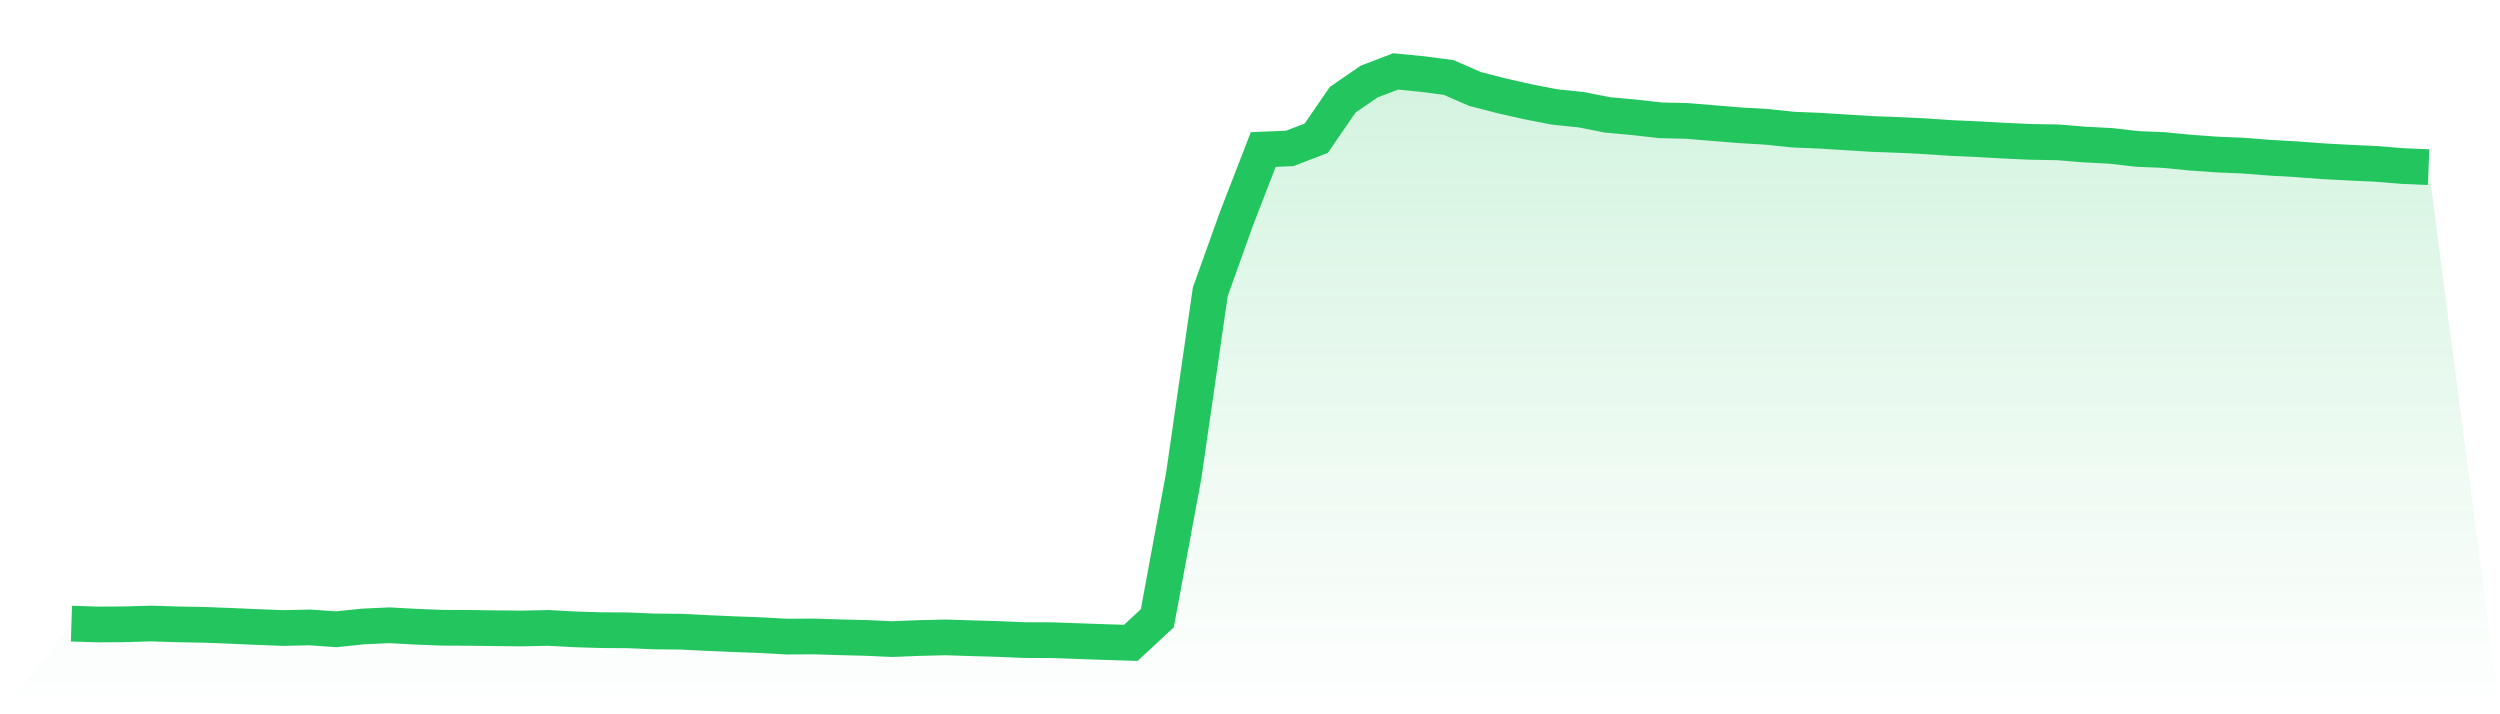
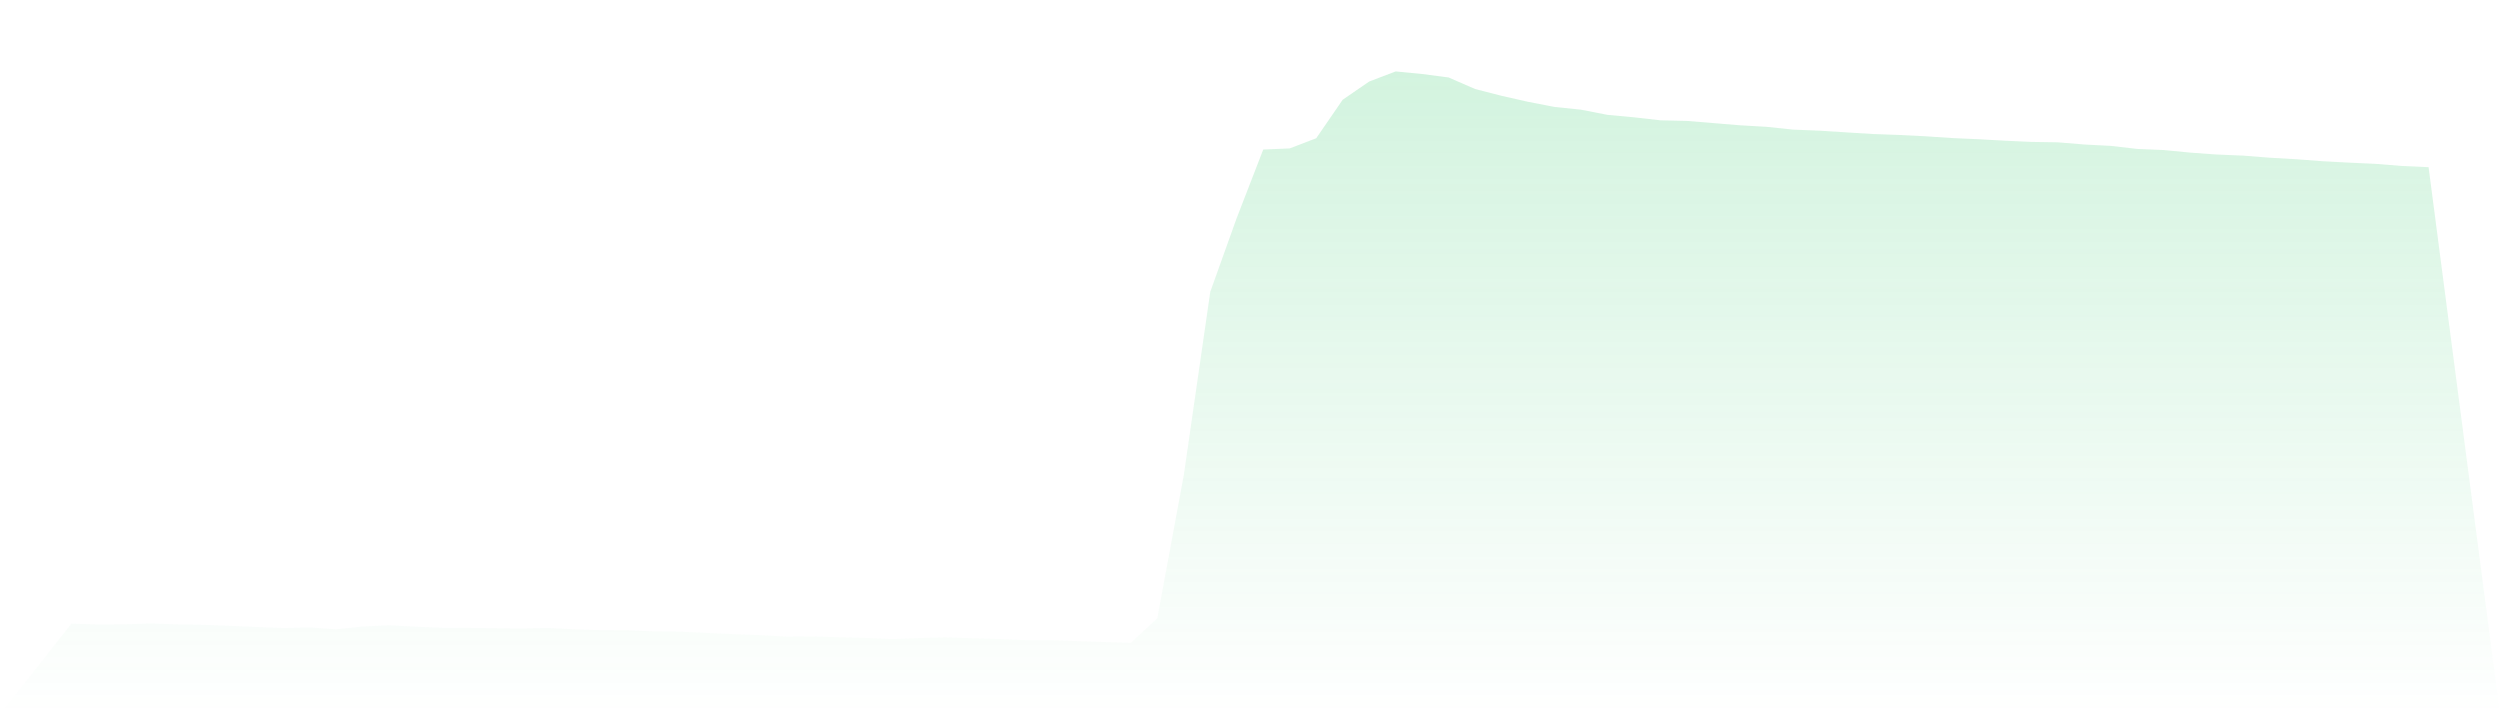
<svg xmlns="http://www.w3.org/2000/svg" viewBox="0 0 140 40">
  <defs>
    <linearGradient id="gradient" x1="0" x2="0" y1="0" y2="1">
      <stop offset="0%" stop-color="#22c55e" stop-opacity="0.2" />
      <stop offset="100%" stop-color="#22c55e" stop-opacity="0" />
    </linearGradient>
  </defs>
  <path d="M4,34.924 L4,34.924 L5.483,34.97 L6.966,34.961 L8.449,34.916 L9.933,34.964 L11.416,34.99 L12.899,35.047 L14.382,35.112 L15.865,35.169 L17.348,35.135 L18.831,35.24 L20.315,35.084 L21.798,35.015 L23.281,35.095 L24.764,35.155 L26.247,35.161 L27.73,35.18 L29.213,35.195 L30.697,35.163 L32.18,35.243 L33.663,35.289 L35.146,35.297 L36.629,35.36 L38.112,35.374 L39.596,35.448 L41.079,35.513 L42.562,35.567 L44.045,35.65 L45.528,35.641 L47.011,35.687 L48.494,35.724 L49.978,35.789 L51.461,35.73 L52.944,35.693 L54.427,35.741 L55.91,35.784 L57.393,35.846 L58.876,35.849 L60.36,35.903 L61.843,35.954 L63.326,36 L64.809,34.623 L66.292,26.612 L67.775,16.342 L69.258,12.204 L70.742,8.374 L72.225,8.311 L73.708,7.742 L75.191,5.585 L76.674,4.566 L78.157,4 L79.64,4.145 L81.124,4.339 L82.607,4.985 L84.09,5.366 L85.573,5.702 L87.056,5.989 L88.539,6.143 L90.022,6.433 L91.506,6.57 L92.989,6.738 L94.472,6.772 L95.955,6.894 L97.438,7.016 L98.921,7.102 L100.404,7.258 L101.888,7.318 L103.371,7.412 L104.854,7.503 L106.337,7.557 L107.82,7.631 L109.303,7.731 L110.787,7.796 L112.27,7.879 L113.753,7.947 L115.236,7.97 L116.719,8.092 L118.202,8.169 L119.685,8.34 L121.169,8.402 L122.652,8.547 L124.135,8.653 L125.618,8.715 L127.101,8.832 L128.584,8.917 L130.067,9.028 L131.551,9.108 L133.034,9.176 L134.517,9.296 L136,9.361 L140,40 L0,40 z" fill="url(#gradient)" />
-   <path d="M4,34.924 L4,34.924 L5.483,34.97 L6.966,34.961 L8.449,34.916 L9.933,34.964 L11.416,34.99 L12.899,35.047 L14.382,35.112 L15.865,35.169 L17.348,35.135 L18.831,35.24 L20.315,35.084 L21.798,35.015 L23.281,35.095 L24.764,35.155 L26.247,35.161 L27.73,35.18 L29.213,35.195 L30.697,35.163 L32.18,35.243 L33.663,35.289 L35.146,35.297 L36.629,35.36 L38.112,35.374 L39.596,35.448 L41.079,35.513 L42.562,35.567 L44.045,35.65 L45.528,35.641 L47.011,35.687 L48.494,35.724 L49.978,35.789 L51.461,35.73 L52.944,35.693 L54.427,35.741 L55.91,35.784 L57.393,35.846 L58.876,35.849 L60.36,35.903 L61.843,35.954 L63.326,36 L64.809,34.623 L66.292,26.612 L67.775,16.342 L69.258,12.204 L70.742,8.374 L72.225,8.311 L73.708,7.742 L75.191,5.585 L76.674,4.566 L78.157,4 L79.64,4.145 L81.124,4.339 L82.607,4.985 L84.09,5.366 L85.573,5.702 L87.056,5.989 L88.539,6.143 L90.022,6.433 L91.506,6.57 L92.989,6.738 L94.472,6.772 L95.955,6.894 L97.438,7.016 L98.921,7.102 L100.404,7.258 L101.888,7.318 L103.371,7.412 L104.854,7.503 L106.337,7.557 L107.82,7.631 L109.303,7.731 L110.787,7.796 L112.27,7.879 L113.753,7.947 L115.236,7.97 L116.719,8.092 L118.202,8.169 L119.685,8.34 L121.169,8.402 L122.652,8.547 L124.135,8.653 L125.618,8.715 L127.101,8.832 L128.584,8.917 L130.067,9.028 L131.551,9.108 L133.034,9.176 L134.517,9.296 L136,9.361" fill="none" stroke="#22c55e" stroke-width="2" />
</svg>